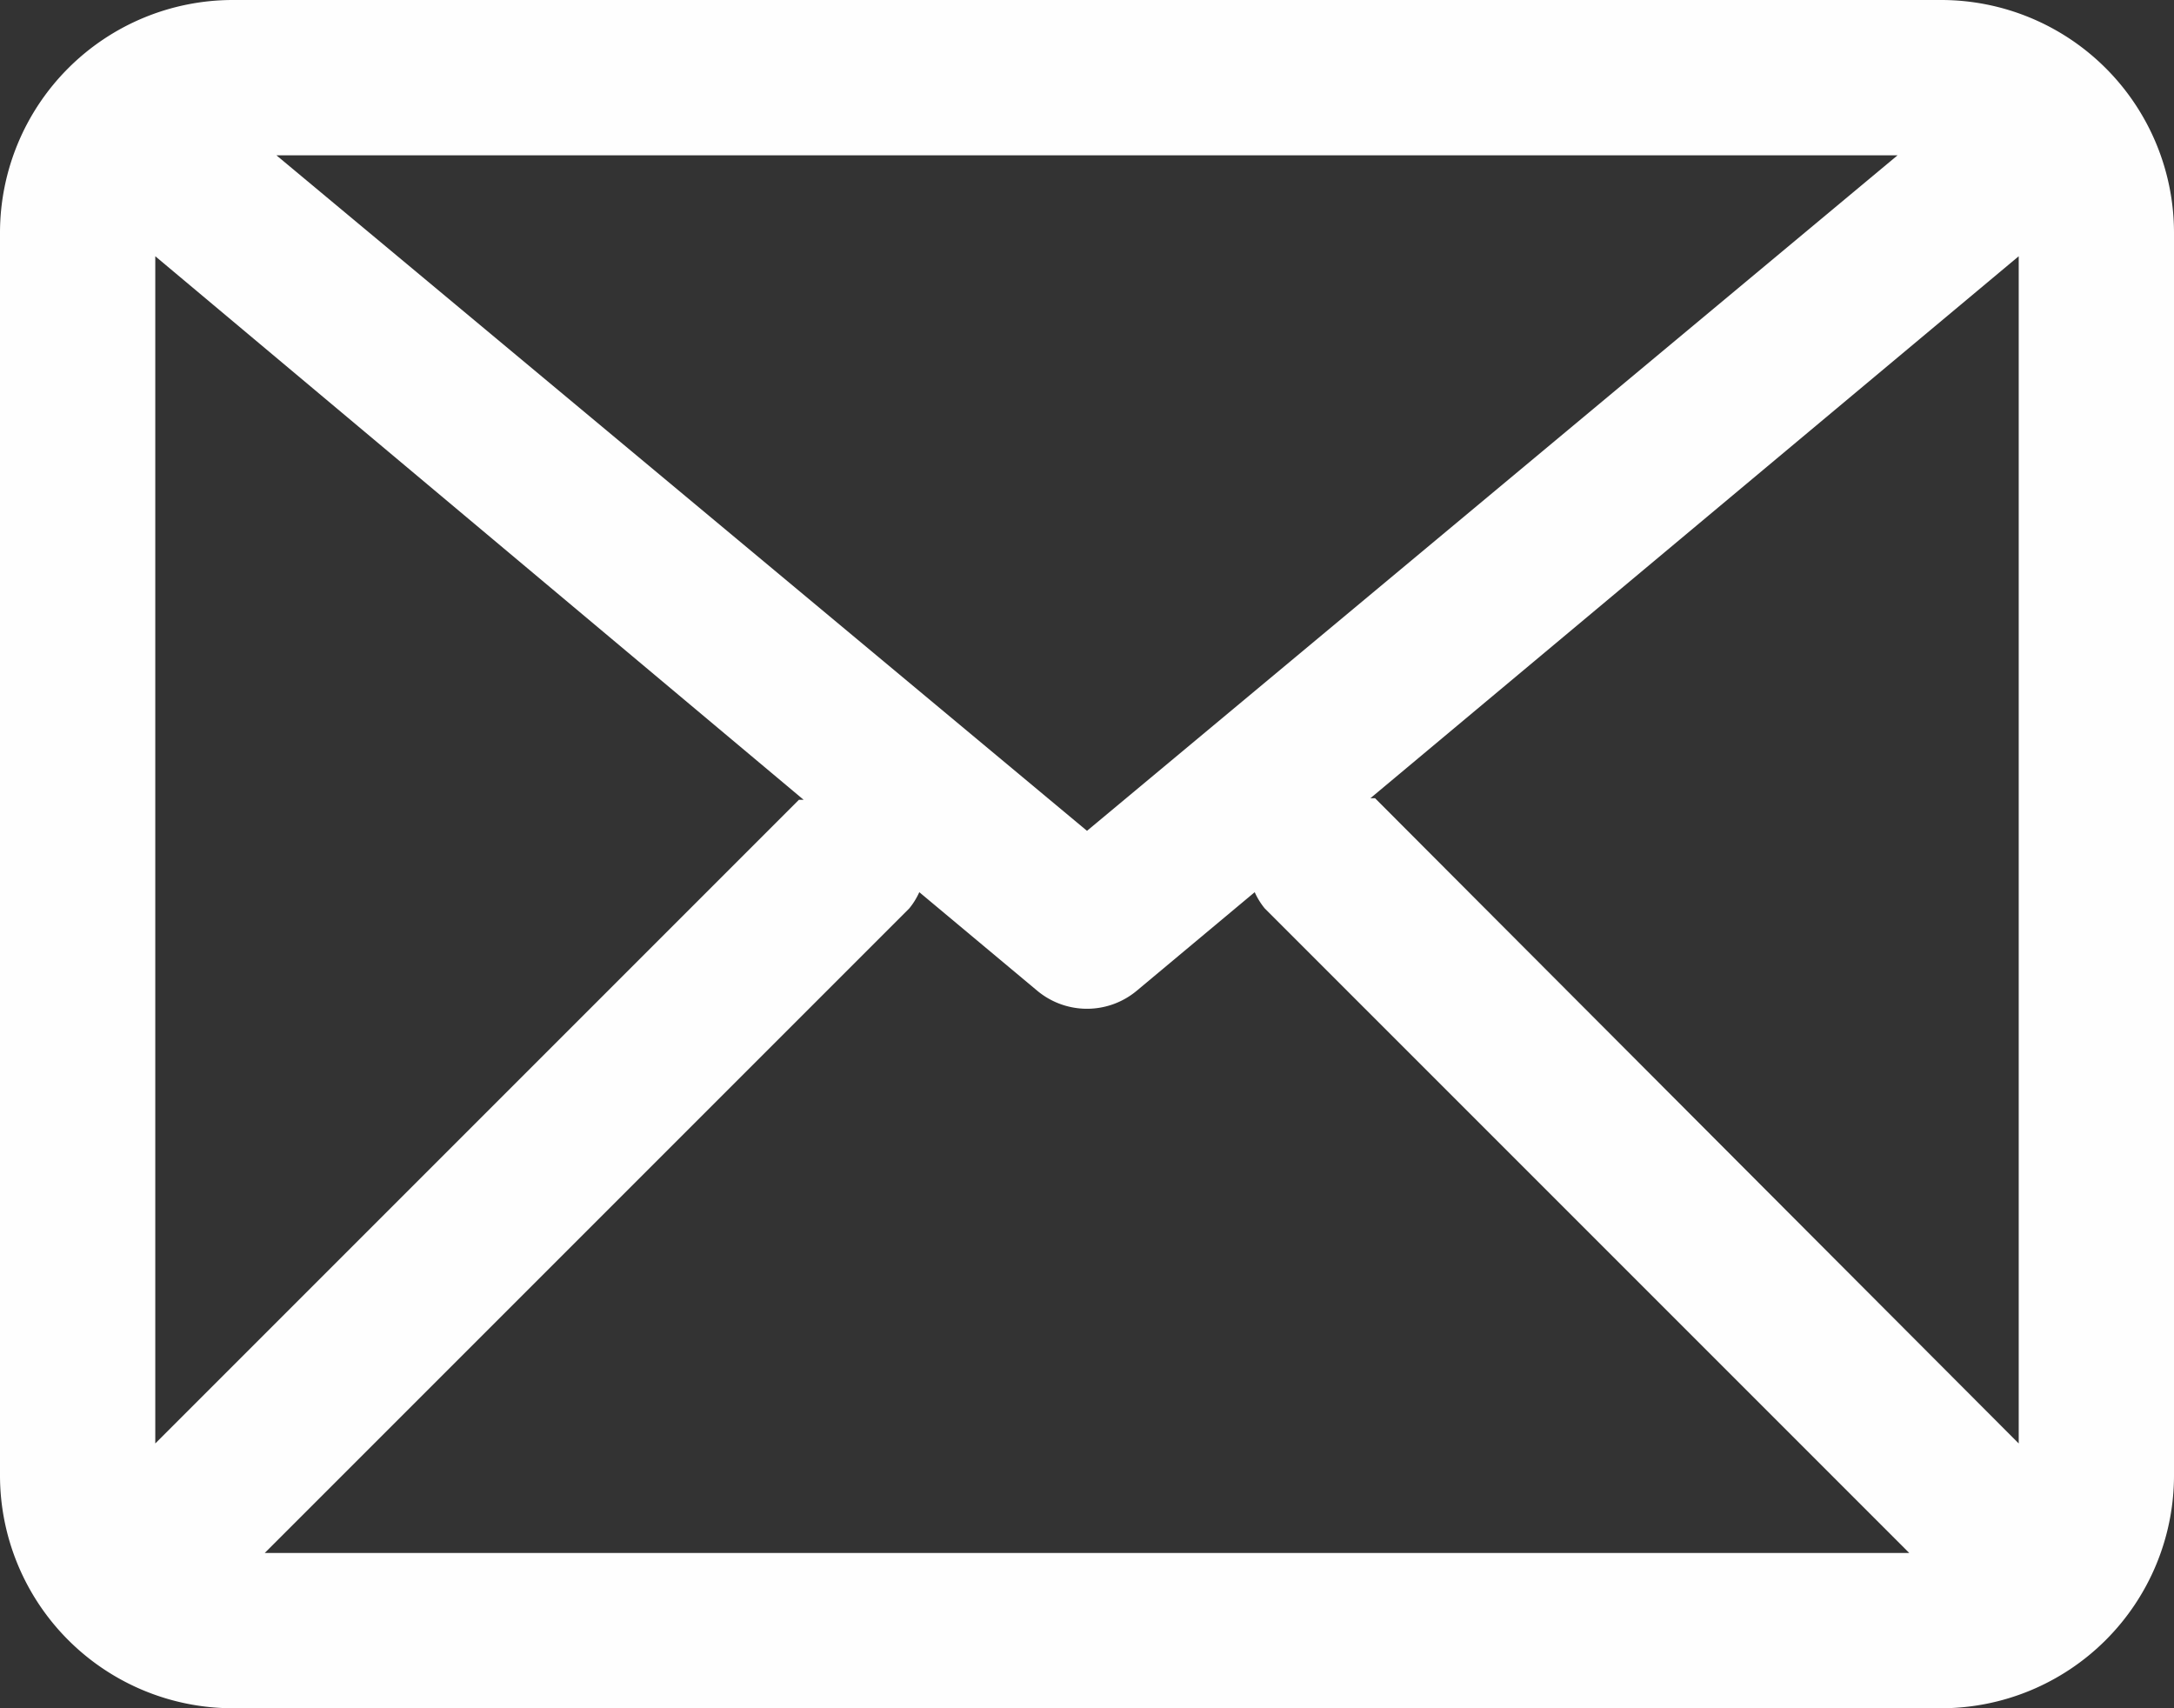
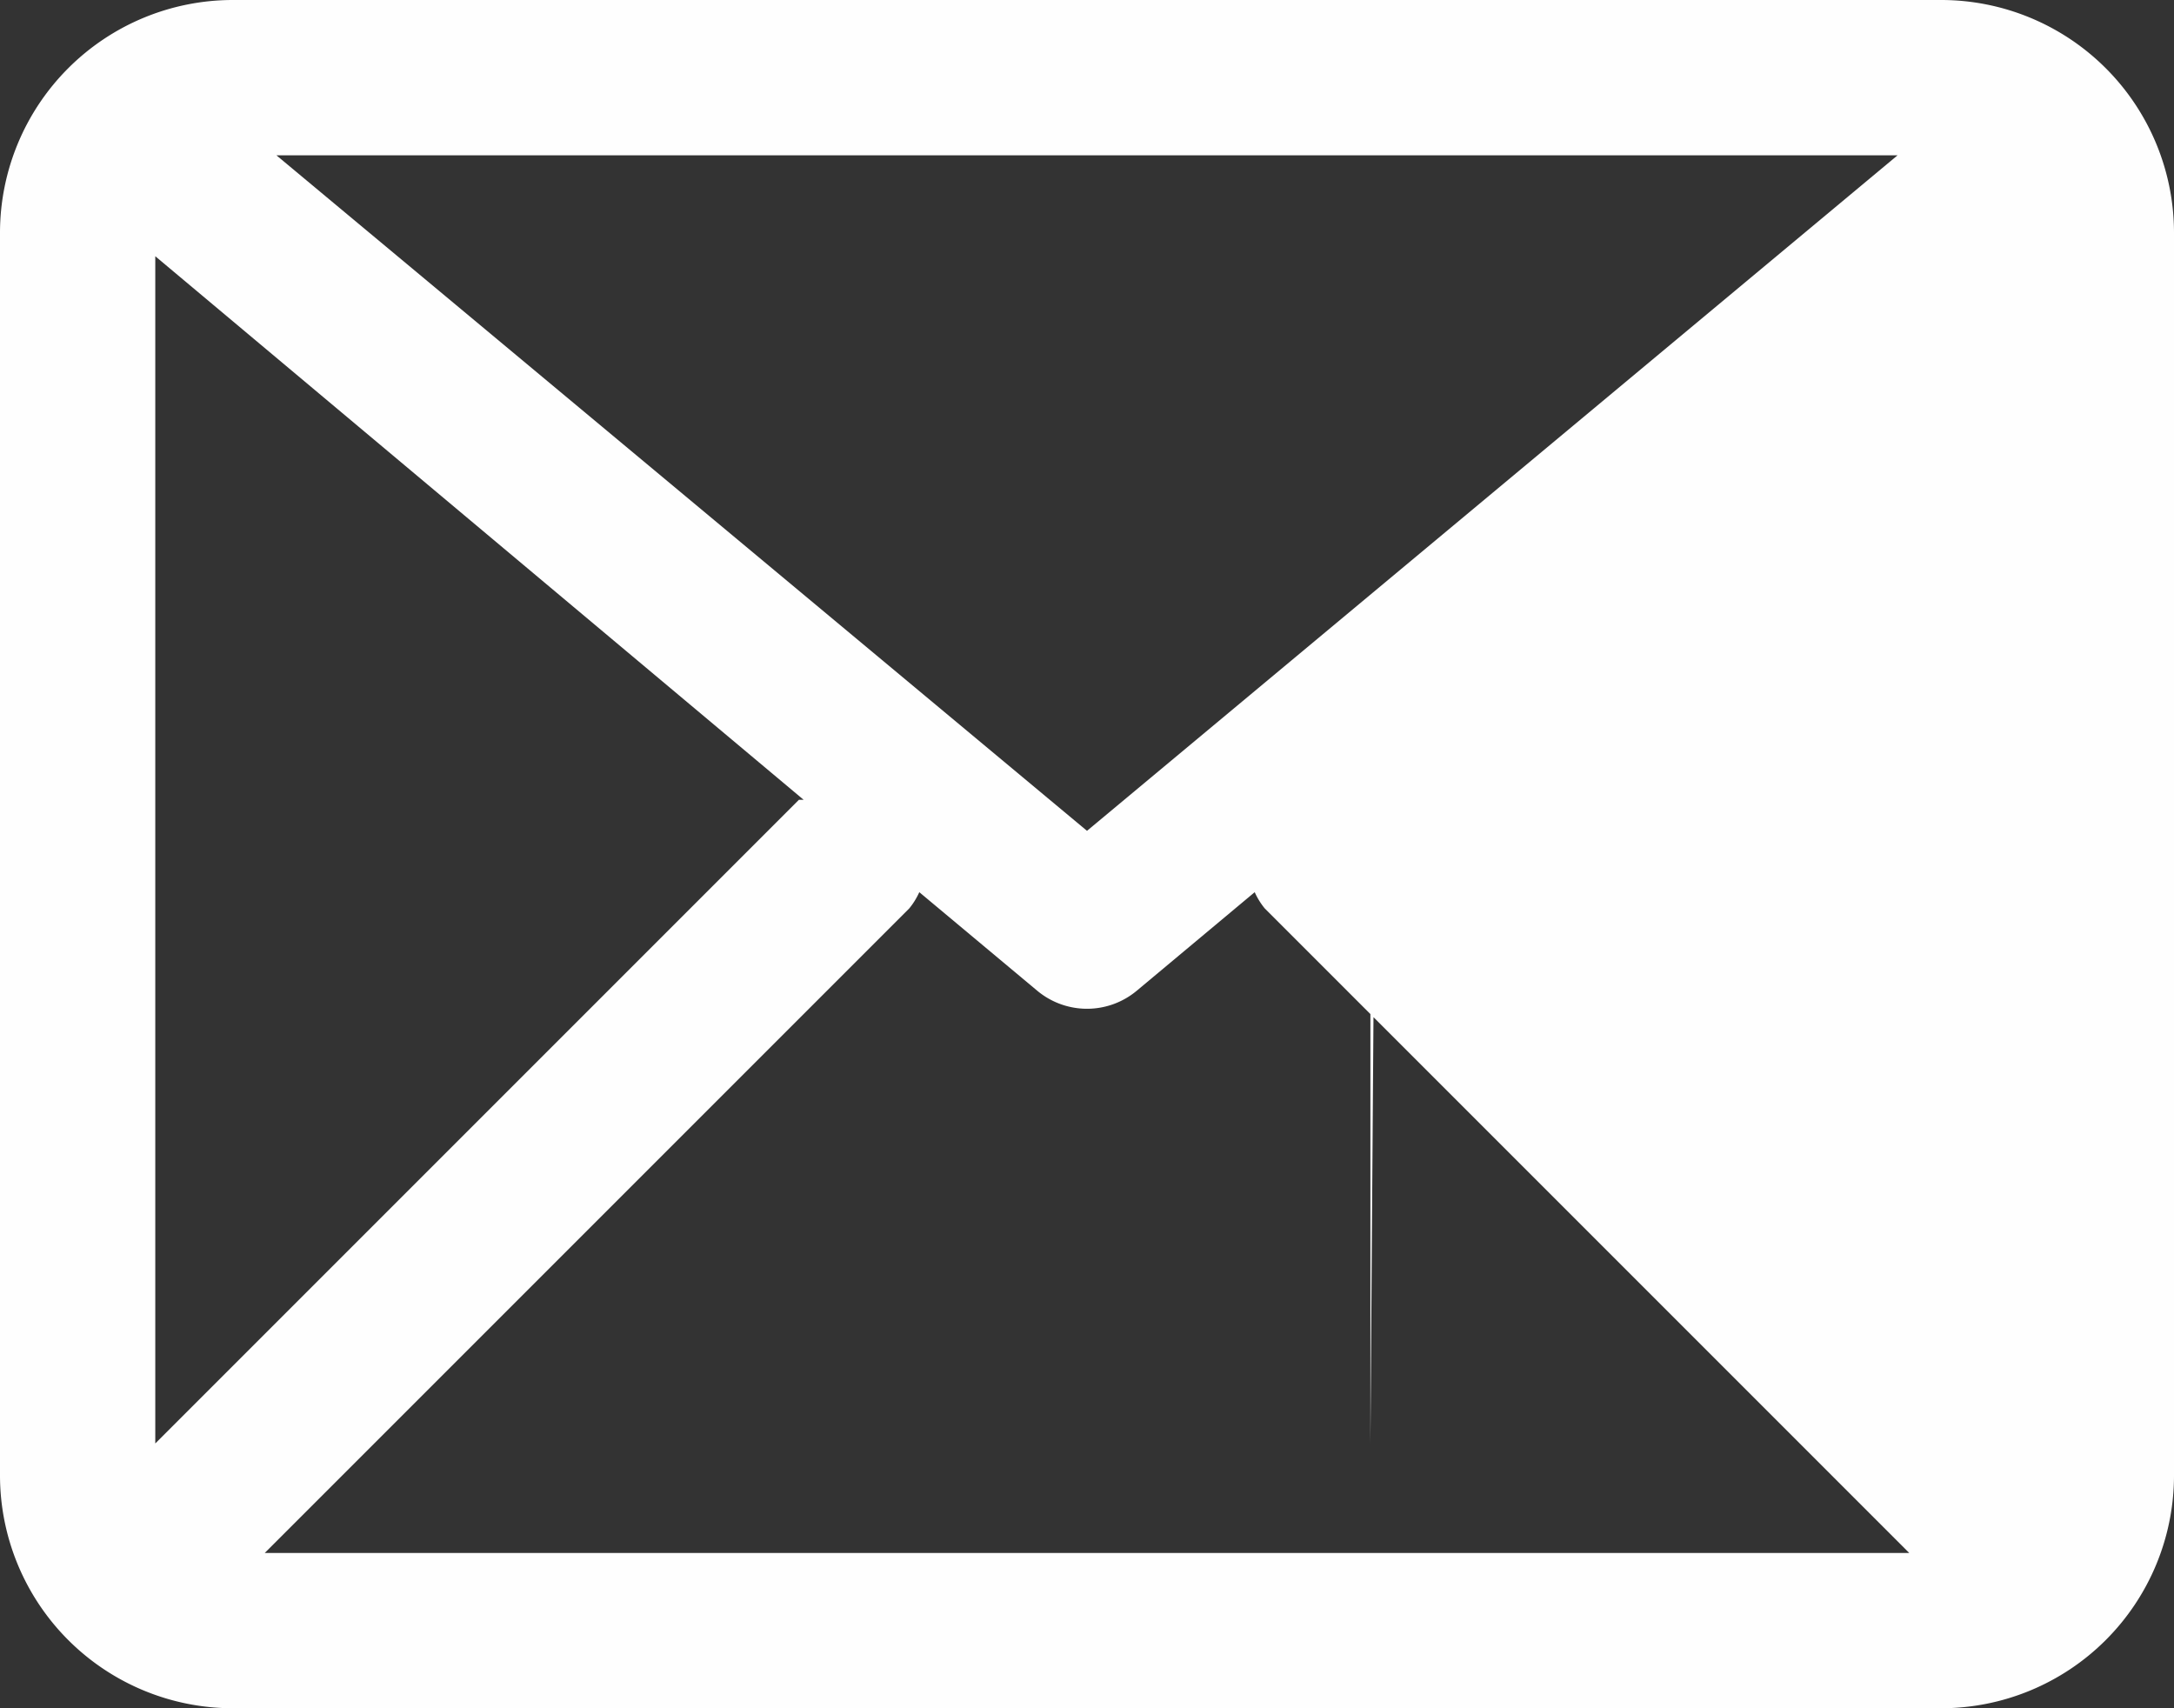
<svg xmlns="http://www.w3.org/2000/svg" fill="#fefefe" height="22" preserveAspectRatio="xMidYMid meet" version="1" viewBox="2.0 5.0 28.0 22.0" width="28" zoomAndPan="magnify">
  <rect x="2.0" y="5.0" width="28.0" height="22.0" fill="#333333" stroke="none" />
  <g data-name="Layer 69" id="change1_1">
-     <path d="M27,5H5A3,3,0,0,0,2,8V24a3,3,0,0,0,3,3H27a3,3,0,0,0,3-3V8A3,3,0,0,0,27,5ZM4,8.3l8.35,7-.06,0L4,23.59Zm12,7.4L5.56,7H26.44Zm-2.29,1a.92.92,0,0,0,.13-.21l1.52,1.27a1,1,0,0,0,1.28,0l1.52-1.27a.92.92,0,0,0,.13.21L26.59,25H5.41Zm6-1.42-.06,0L28,8.3V23.59Z" fill="inherit" />
+     <path d="M27,5H5A3,3,0,0,0,2,8V24a3,3,0,0,0,3,3H27a3,3,0,0,0,3-3V8A3,3,0,0,0,27,5ZM4,8.3l8.35,7-.06,0L4,23.59Zm12,7.4L5.56,7H26.44Zm-2.29,1a.92.92,0,0,0,.13-.21l1.52,1.27a1,1,0,0,0,1.28,0l1.52-1.27a.92.92,0,0,0,.13.21L26.59,25H5.41Zm6-1.42-.06,0V23.59Z" fill="inherit" />
  </g>
</svg>